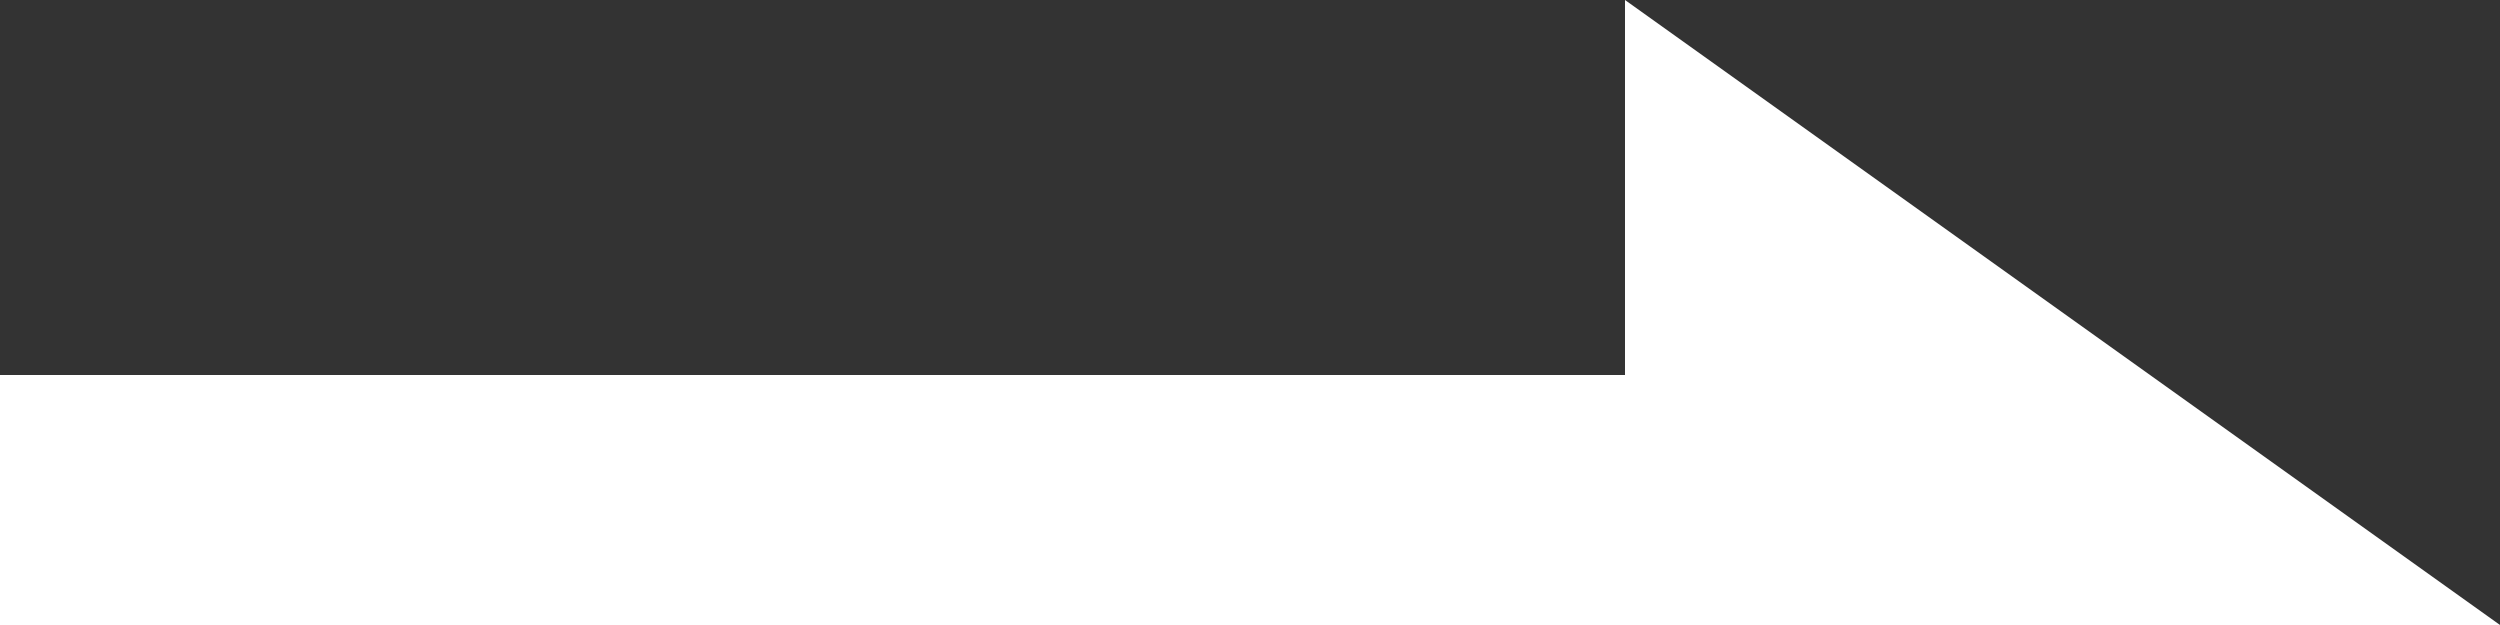
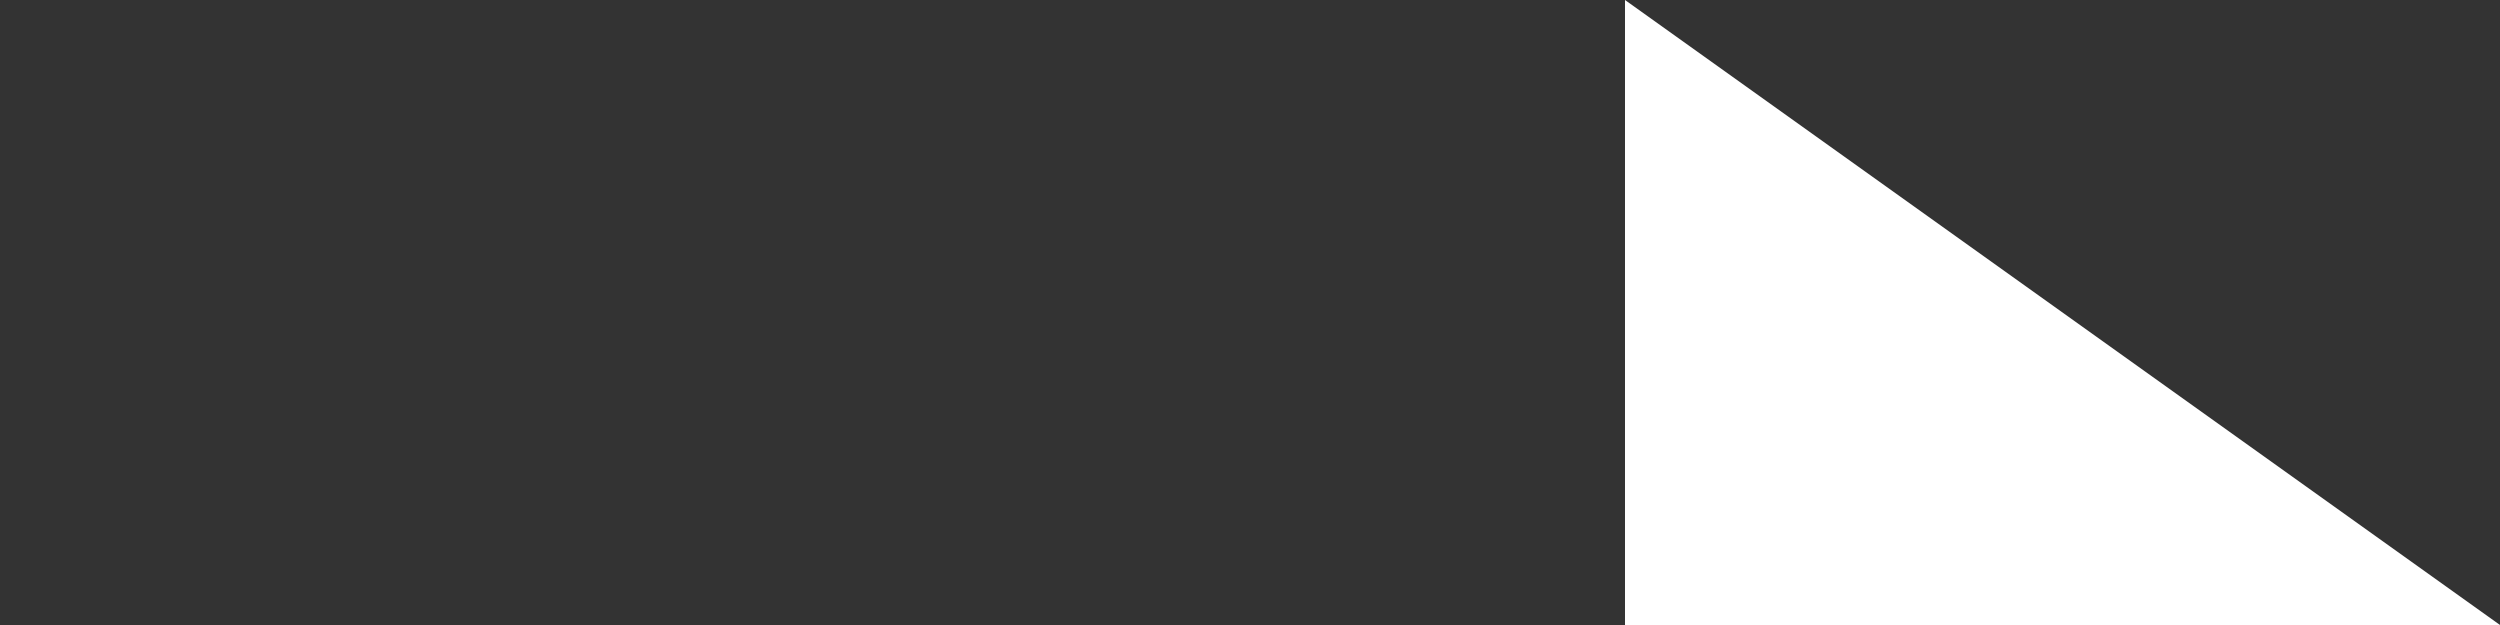
<svg xmlns="http://www.w3.org/2000/svg" width="20" height="5" viewBox="0 0 20 5" fill="none">
  <rect x="0" y="0" width="20" height="5" fill="#333333" stroke="none" />
-   <rect y="3" width="17" height="2" fill="white" />
  <path d="M20 5L13 5L13 -3.0598e-07L20 5Z" fill="white" />
</svg>